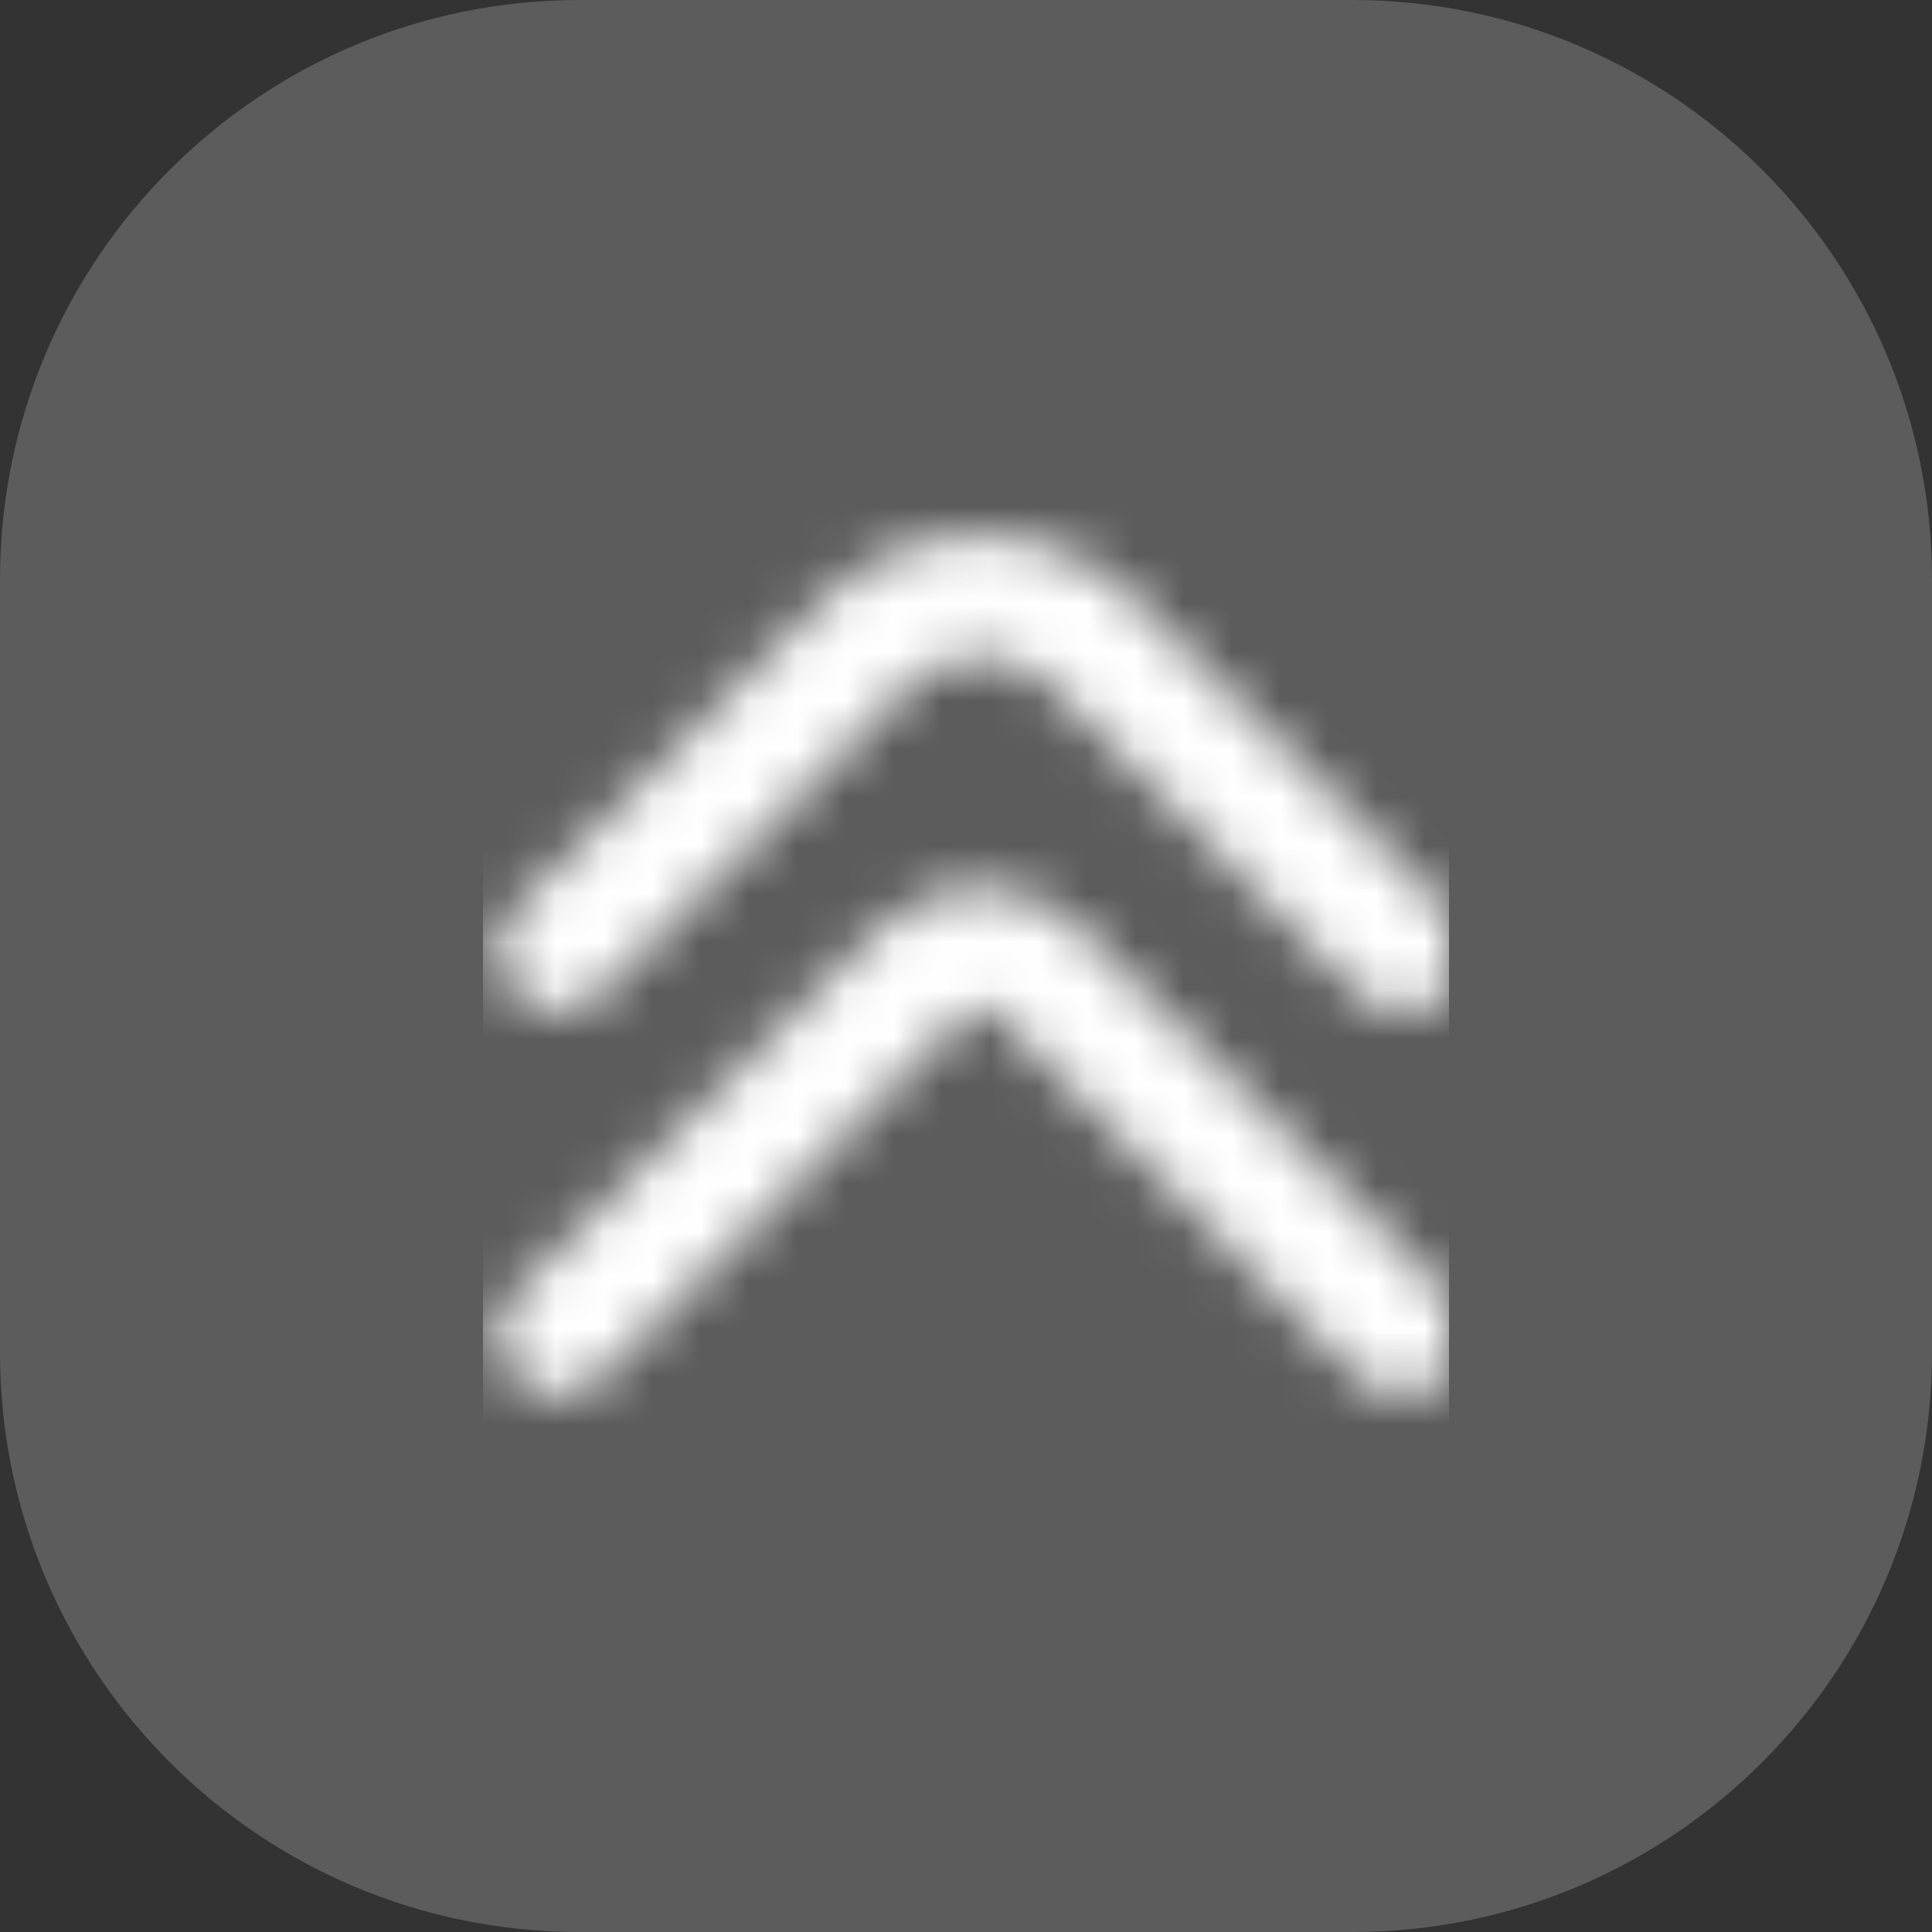
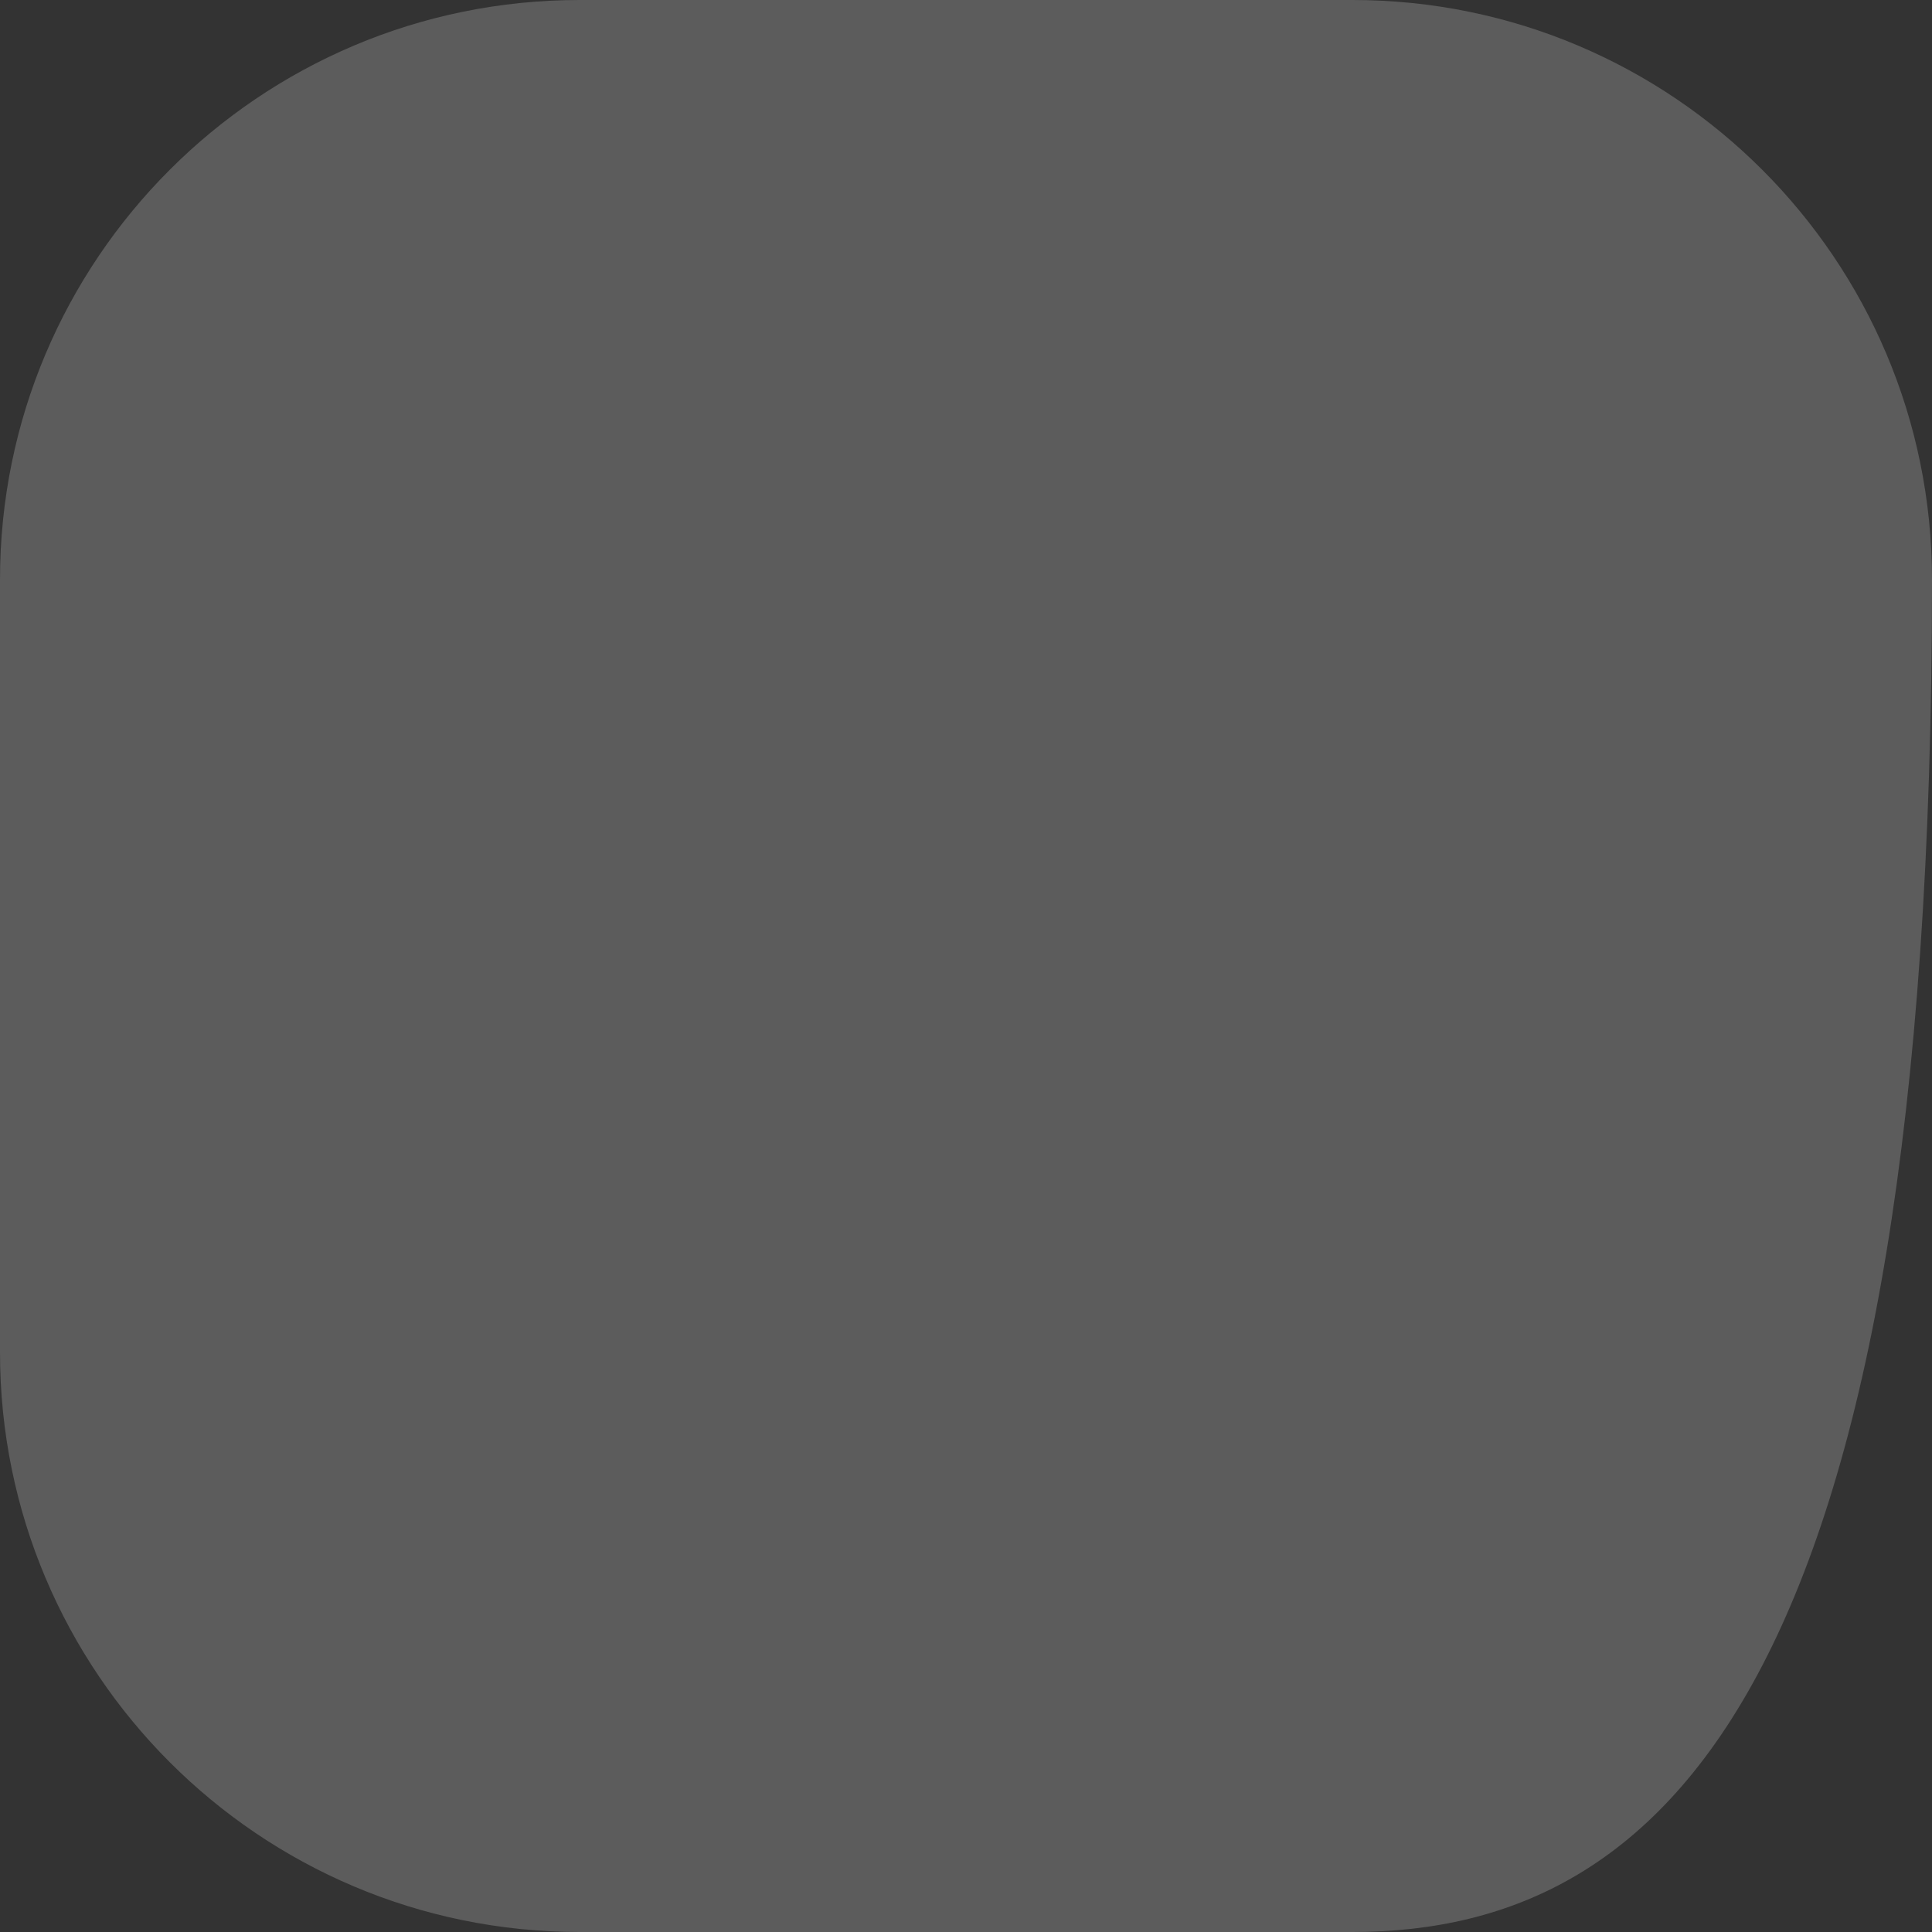
<svg xmlns="http://www.w3.org/2000/svg" width="40" height="40" viewBox="0 0 40 40" fill="none">
  <rect x="0" y="0" width="40" height="40" fill="#333333" stroke="none" />
-   <path d="M0 12C0 5.373 5.373 0 12 0H28C34.627 0 40 5.373 40 12V28C40 34.627 34.627 40 28 40H12C5.373 40 0 34.627 0 28V12Z" fill="white" fill-opacity="0.2" />
+   <path d="M0 12C0 5.373 5.373 0 12 0H28C34.627 0 40 5.373 40 12C40 34.627 34.627 40 28 40H12C5.373 40 0 34.627 0 28V12Z" fill="white" fill-opacity="0.2" />
  <g clip-path="url(#clip0_2756_35157)">
    <mask id="mask0_2756_35157" style="mask-type:alpha" maskUnits="userSpaceOnUse" x="10" y="10" width="20" height="20">
      <g clip-path="url(#clip1_2756_35157)">
        <path d="M10.289 19.711C10.288 19.547 10.32 19.385 10.383 19.233C10.446 19.081 10.538 18.944 10.654 18.828L17.048 12.431C17.907 11.572 19.073 11.089 20.288 11.089C21.504 11.089 22.67 11.572 23.529 12.431L29.923 18.825C30.157 19.059 30.289 19.377 30.289 19.709C30.288 20.04 30.157 20.358 29.922 20.593C29.688 20.827 29.37 20.959 29.038 20.958C28.707 20.958 28.389 20.826 28.154 20.592L21.762 14.199C21.568 14.005 21.339 13.852 21.086 13.747C20.833 13.642 20.562 13.588 20.288 13.588C20.015 13.588 19.744 13.642 19.491 13.747C19.238 13.852 19.009 14.005 18.815 14.199L12.423 20.592C12.248 20.767 12.025 20.886 11.783 20.934C11.541 20.983 11.29 20.958 11.062 20.864C10.833 20.77 10.638 20.61 10.5 20.405C10.363 20.2 10.289 19.958 10.289 19.711V19.711Z" fill="#4D5868" />
-         <path d="M10.289 27.663C10.289 27.498 10.321 27.336 10.384 27.184C10.446 27.032 10.539 26.895 10.655 26.779L18.226 19.211C18.774 18.665 19.515 18.358 20.289 18.358C21.062 18.358 21.804 18.665 22.351 19.211L29.923 26.779C30.146 27.015 30.269 27.33 30.264 27.655C30.259 27.981 30.128 28.291 29.897 28.521C29.667 28.751 29.356 28.883 29.031 28.887C28.705 28.891 28.391 28.768 28.154 28.544L20.584 20.973C20.545 20.934 20.499 20.903 20.448 20.882C20.398 20.861 20.343 20.85 20.289 20.85C20.234 20.85 20.18 20.861 20.129 20.882C20.078 20.903 20.032 20.934 19.994 20.973L12.423 28.544C12.248 28.719 12.026 28.838 11.783 28.887C11.541 28.935 11.29 28.91 11.061 28.816C10.833 28.722 10.638 28.562 10.5 28.357C10.363 28.151 10.289 27.91 10.289 27.663V27.663Z" fill="#4D5868" />
      </g>
    </mask>
    <g mask="url(#mask0_2756_35157)">
-       <rect x="10" y="10" width="20" height="20" fill="white" />
-     </g>
+       </g>
  </g>
  <defs>
    <clipPath id="clip0_2756_35157">
-       <rect width="20" height="20" fill="white" transform="translate(10 10)" />
-     </clipPath>
+       </clipPath>
    <clipPath id="clip1_2756_35157">
-       <rect width="20" height="20" fill="white" transform="translate(10 10)" />
-     </clipPath>
+       </clipPath>
  </defs>
</svg>